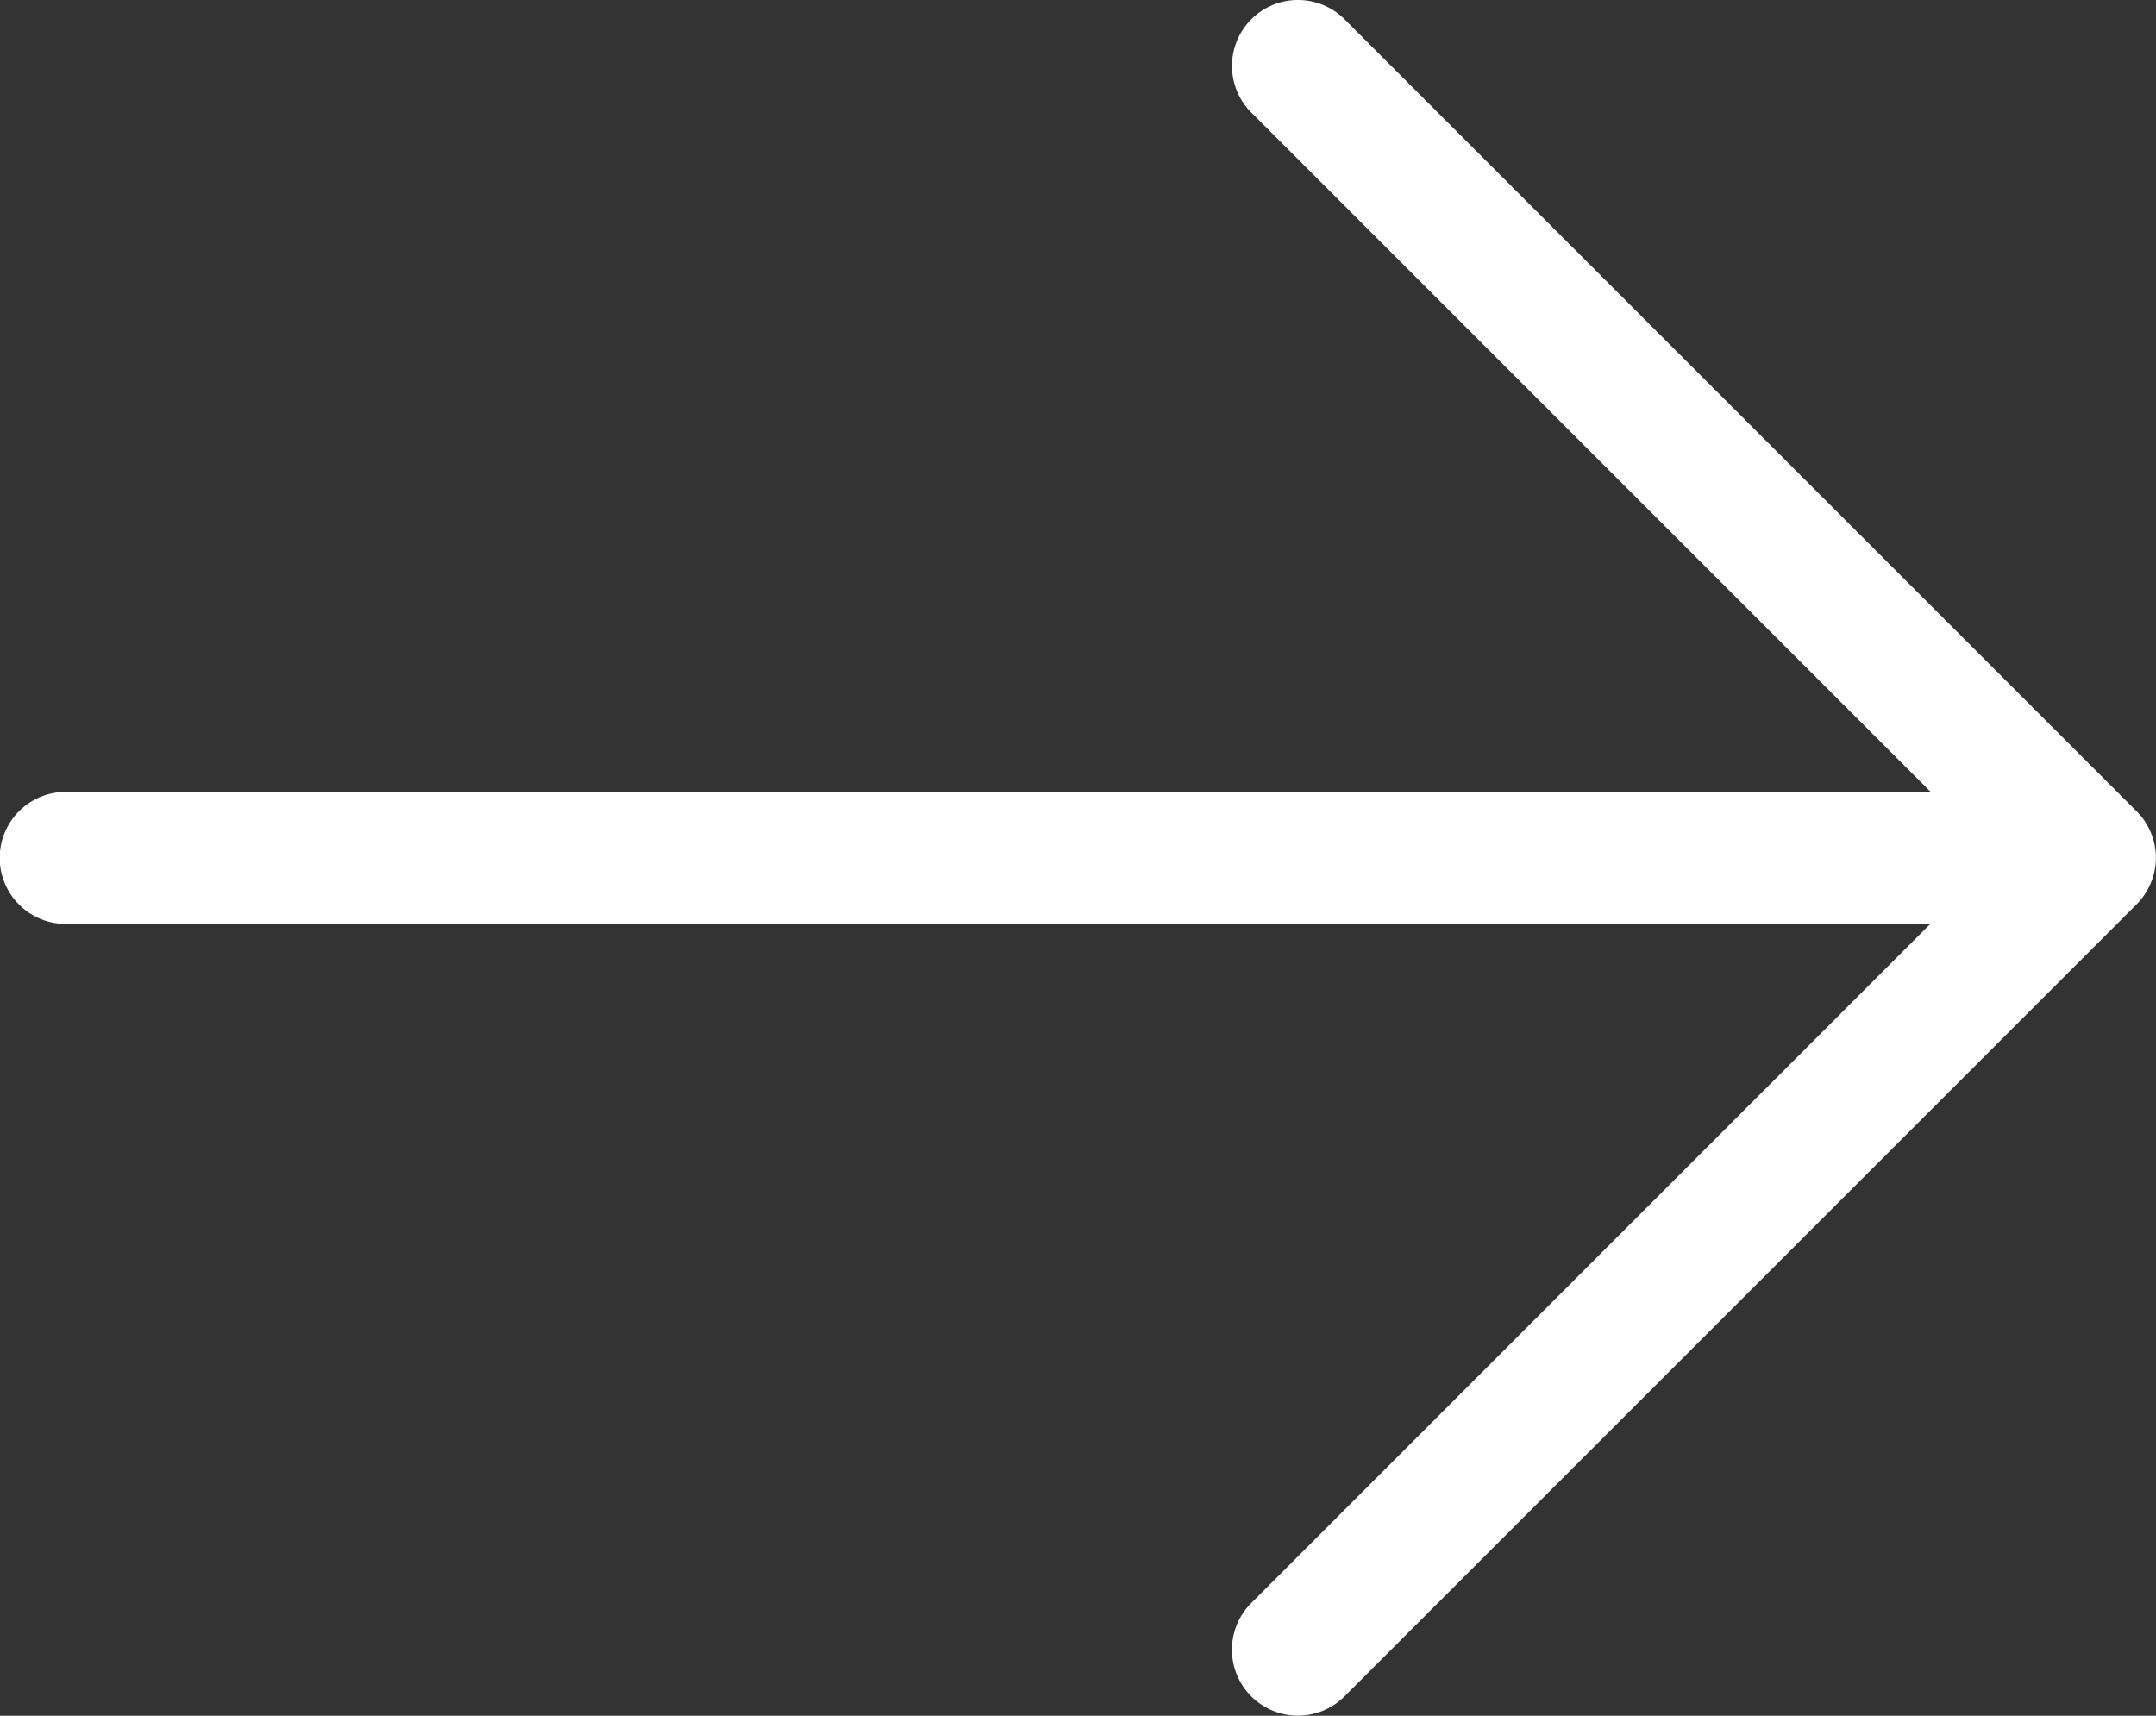
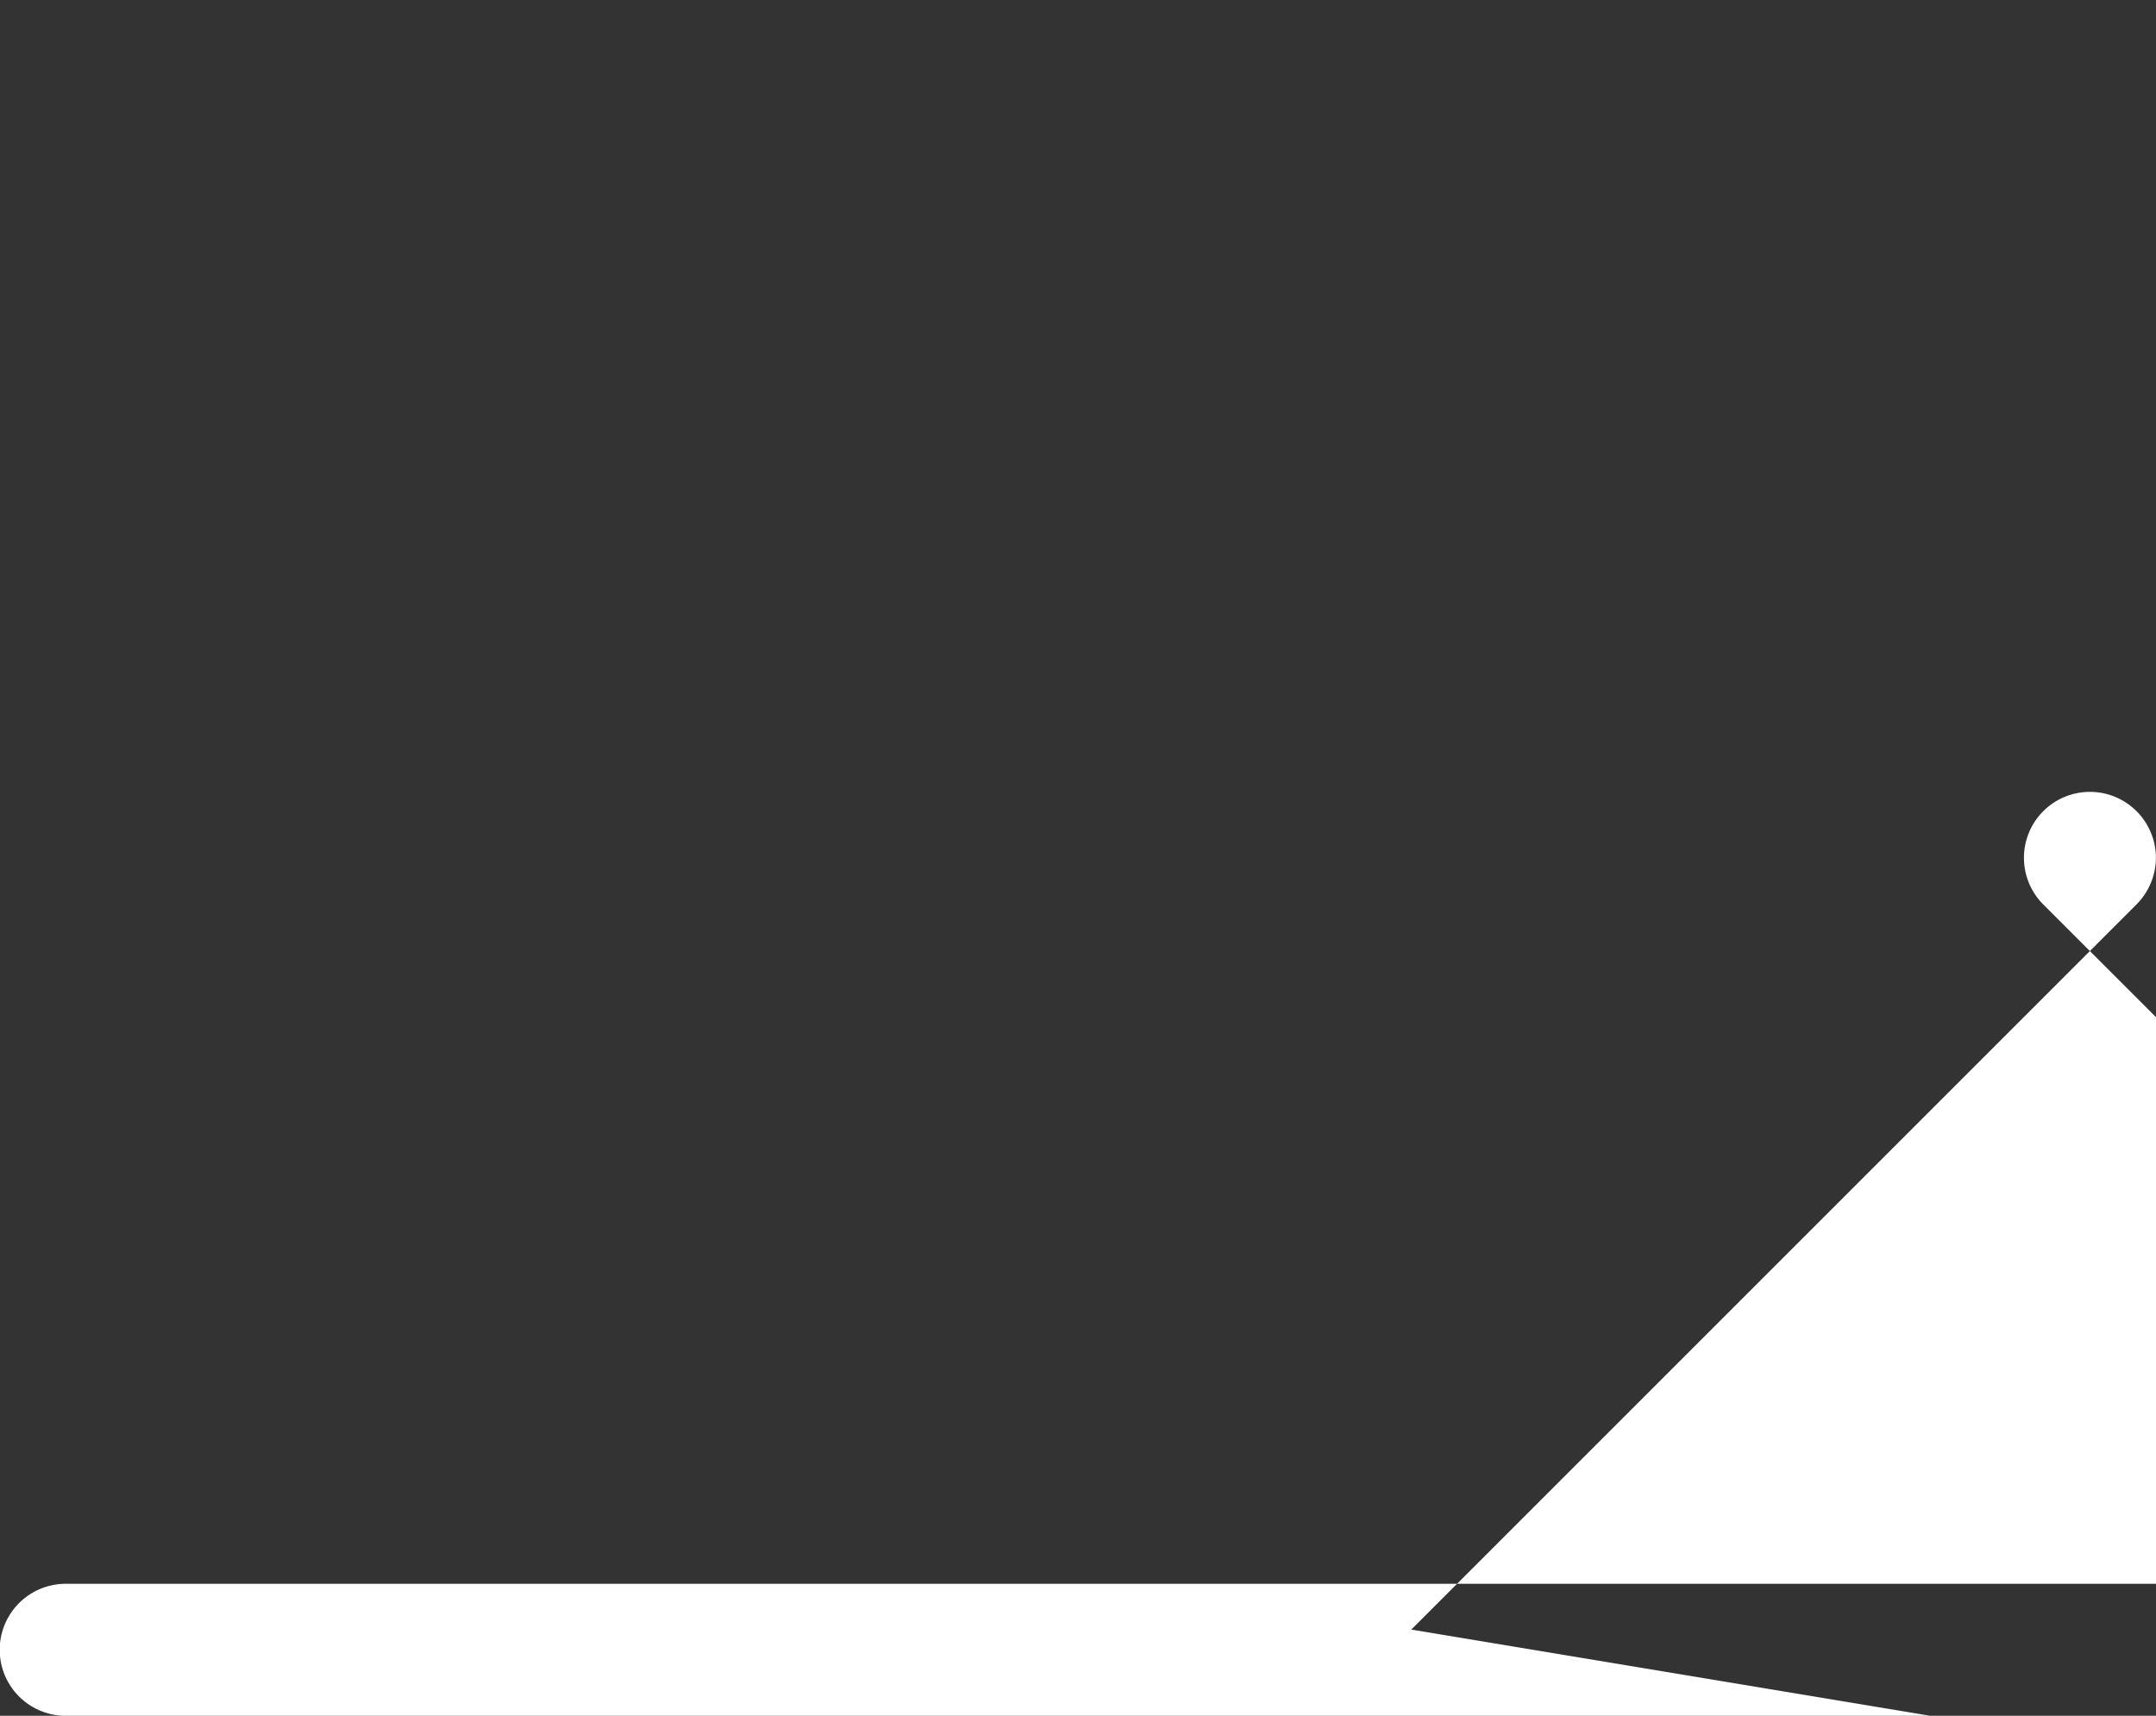
<svg xmlns="http://www.w3.org/2000/svg" width="37.723" height="30.024" viewBox="0 0 37.723 30.024">
  <rect x="0" y="0" width="37.723" height="30.024" fill="#333333" stroke="none" />
-   <path id="パス_16236" data-name="パス 16236" d="M133.383,400.32a1.138,1.138,0,0,0-.249-.374l-13.857-13.857a1.154,1.154,0,1,0-1.632,1.632l11.885,11.886H96.9a1.155,1.155,0,0,0,0,2.31h32.625L117.644,413.8a1.154,1.154,0,1,0,1.632,1.632l13.857-13.857a1.164,1.164,0,0,0,.249-.374,1.138,1.138,0,0,0,0-.884Z" transform="translate(-95.75 -385.75)" fill="#fff" />
+   <path id="パス_16236" data-name="パス 16236" d="M133.383,400.32a1.138,1.138,0,0,0-.249-.374a1.154,1.154,0,1,0-1.632,1.632l11.885,11.886H96.9a1.155,1.155,0,0,0,0,2.31h32.625L117.644,413.8a1.154,1.154,0,1,0,1.632,1.632l13.857-13.857a1.164,1.164,0,0,0,.249-.374,1.138,1.138,0,0,0,0-.884Z" transform="translate(-95.75 -385.75)" fill="#fff" />
</svg>